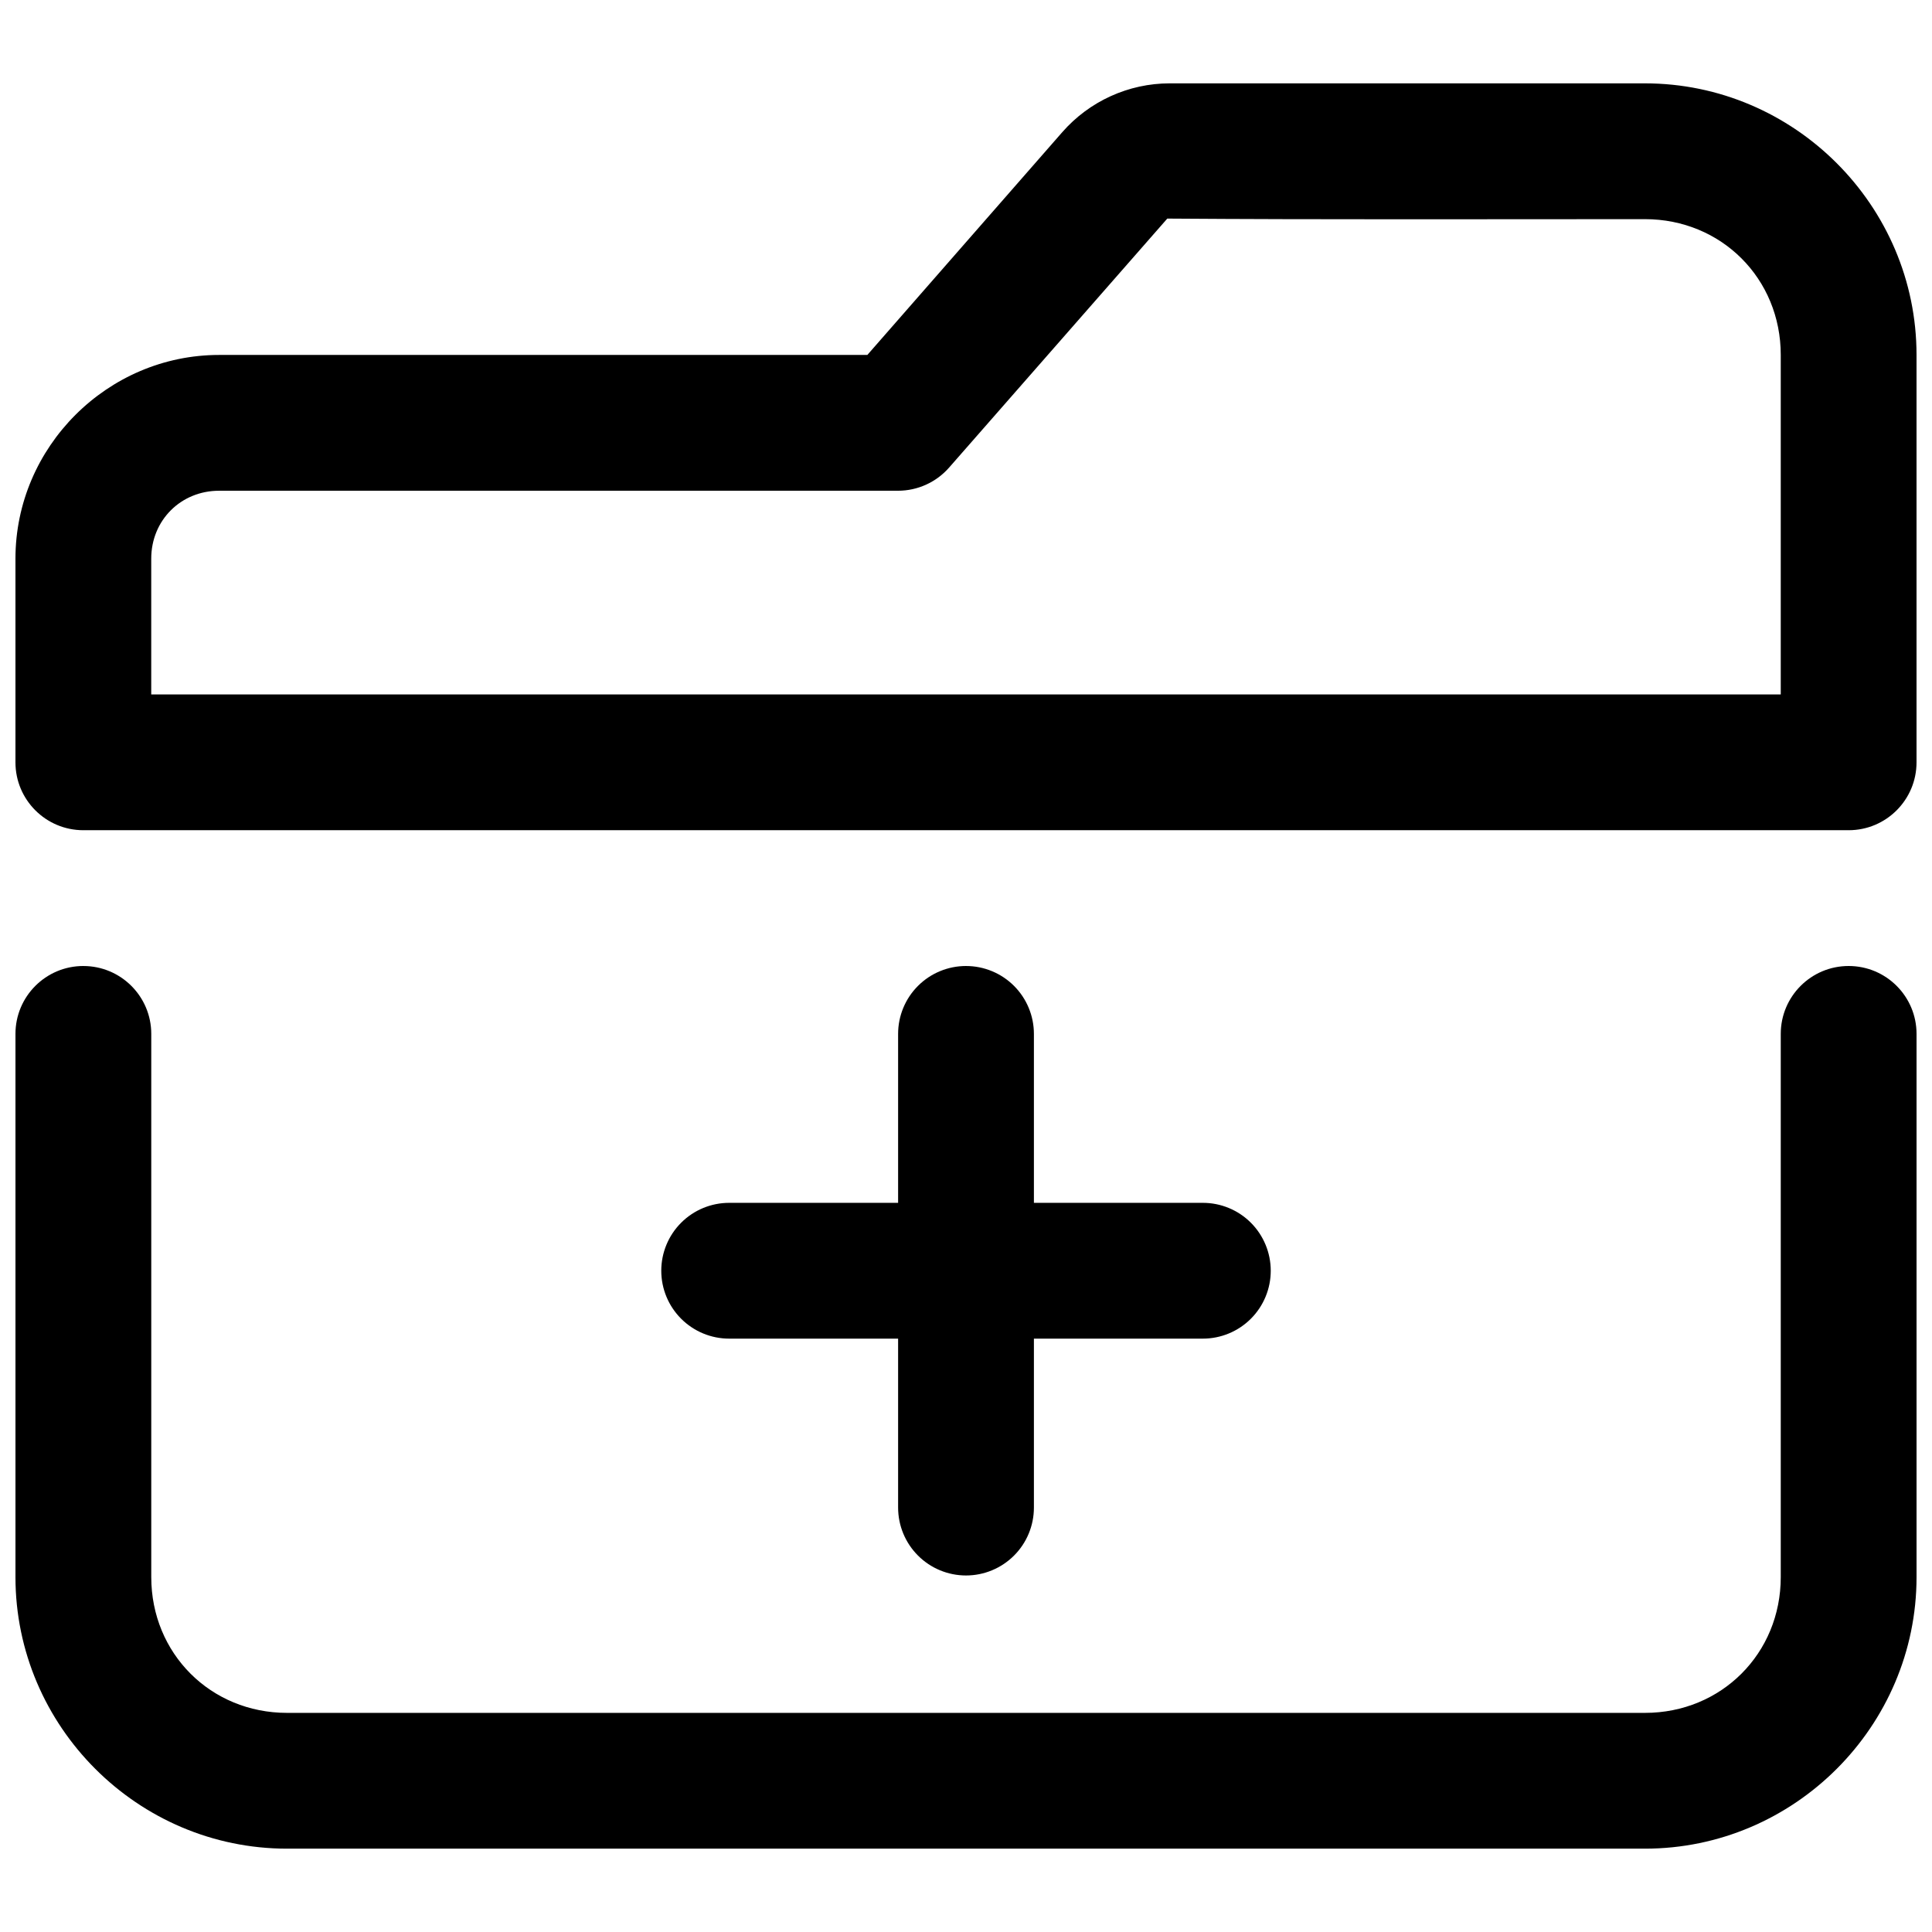
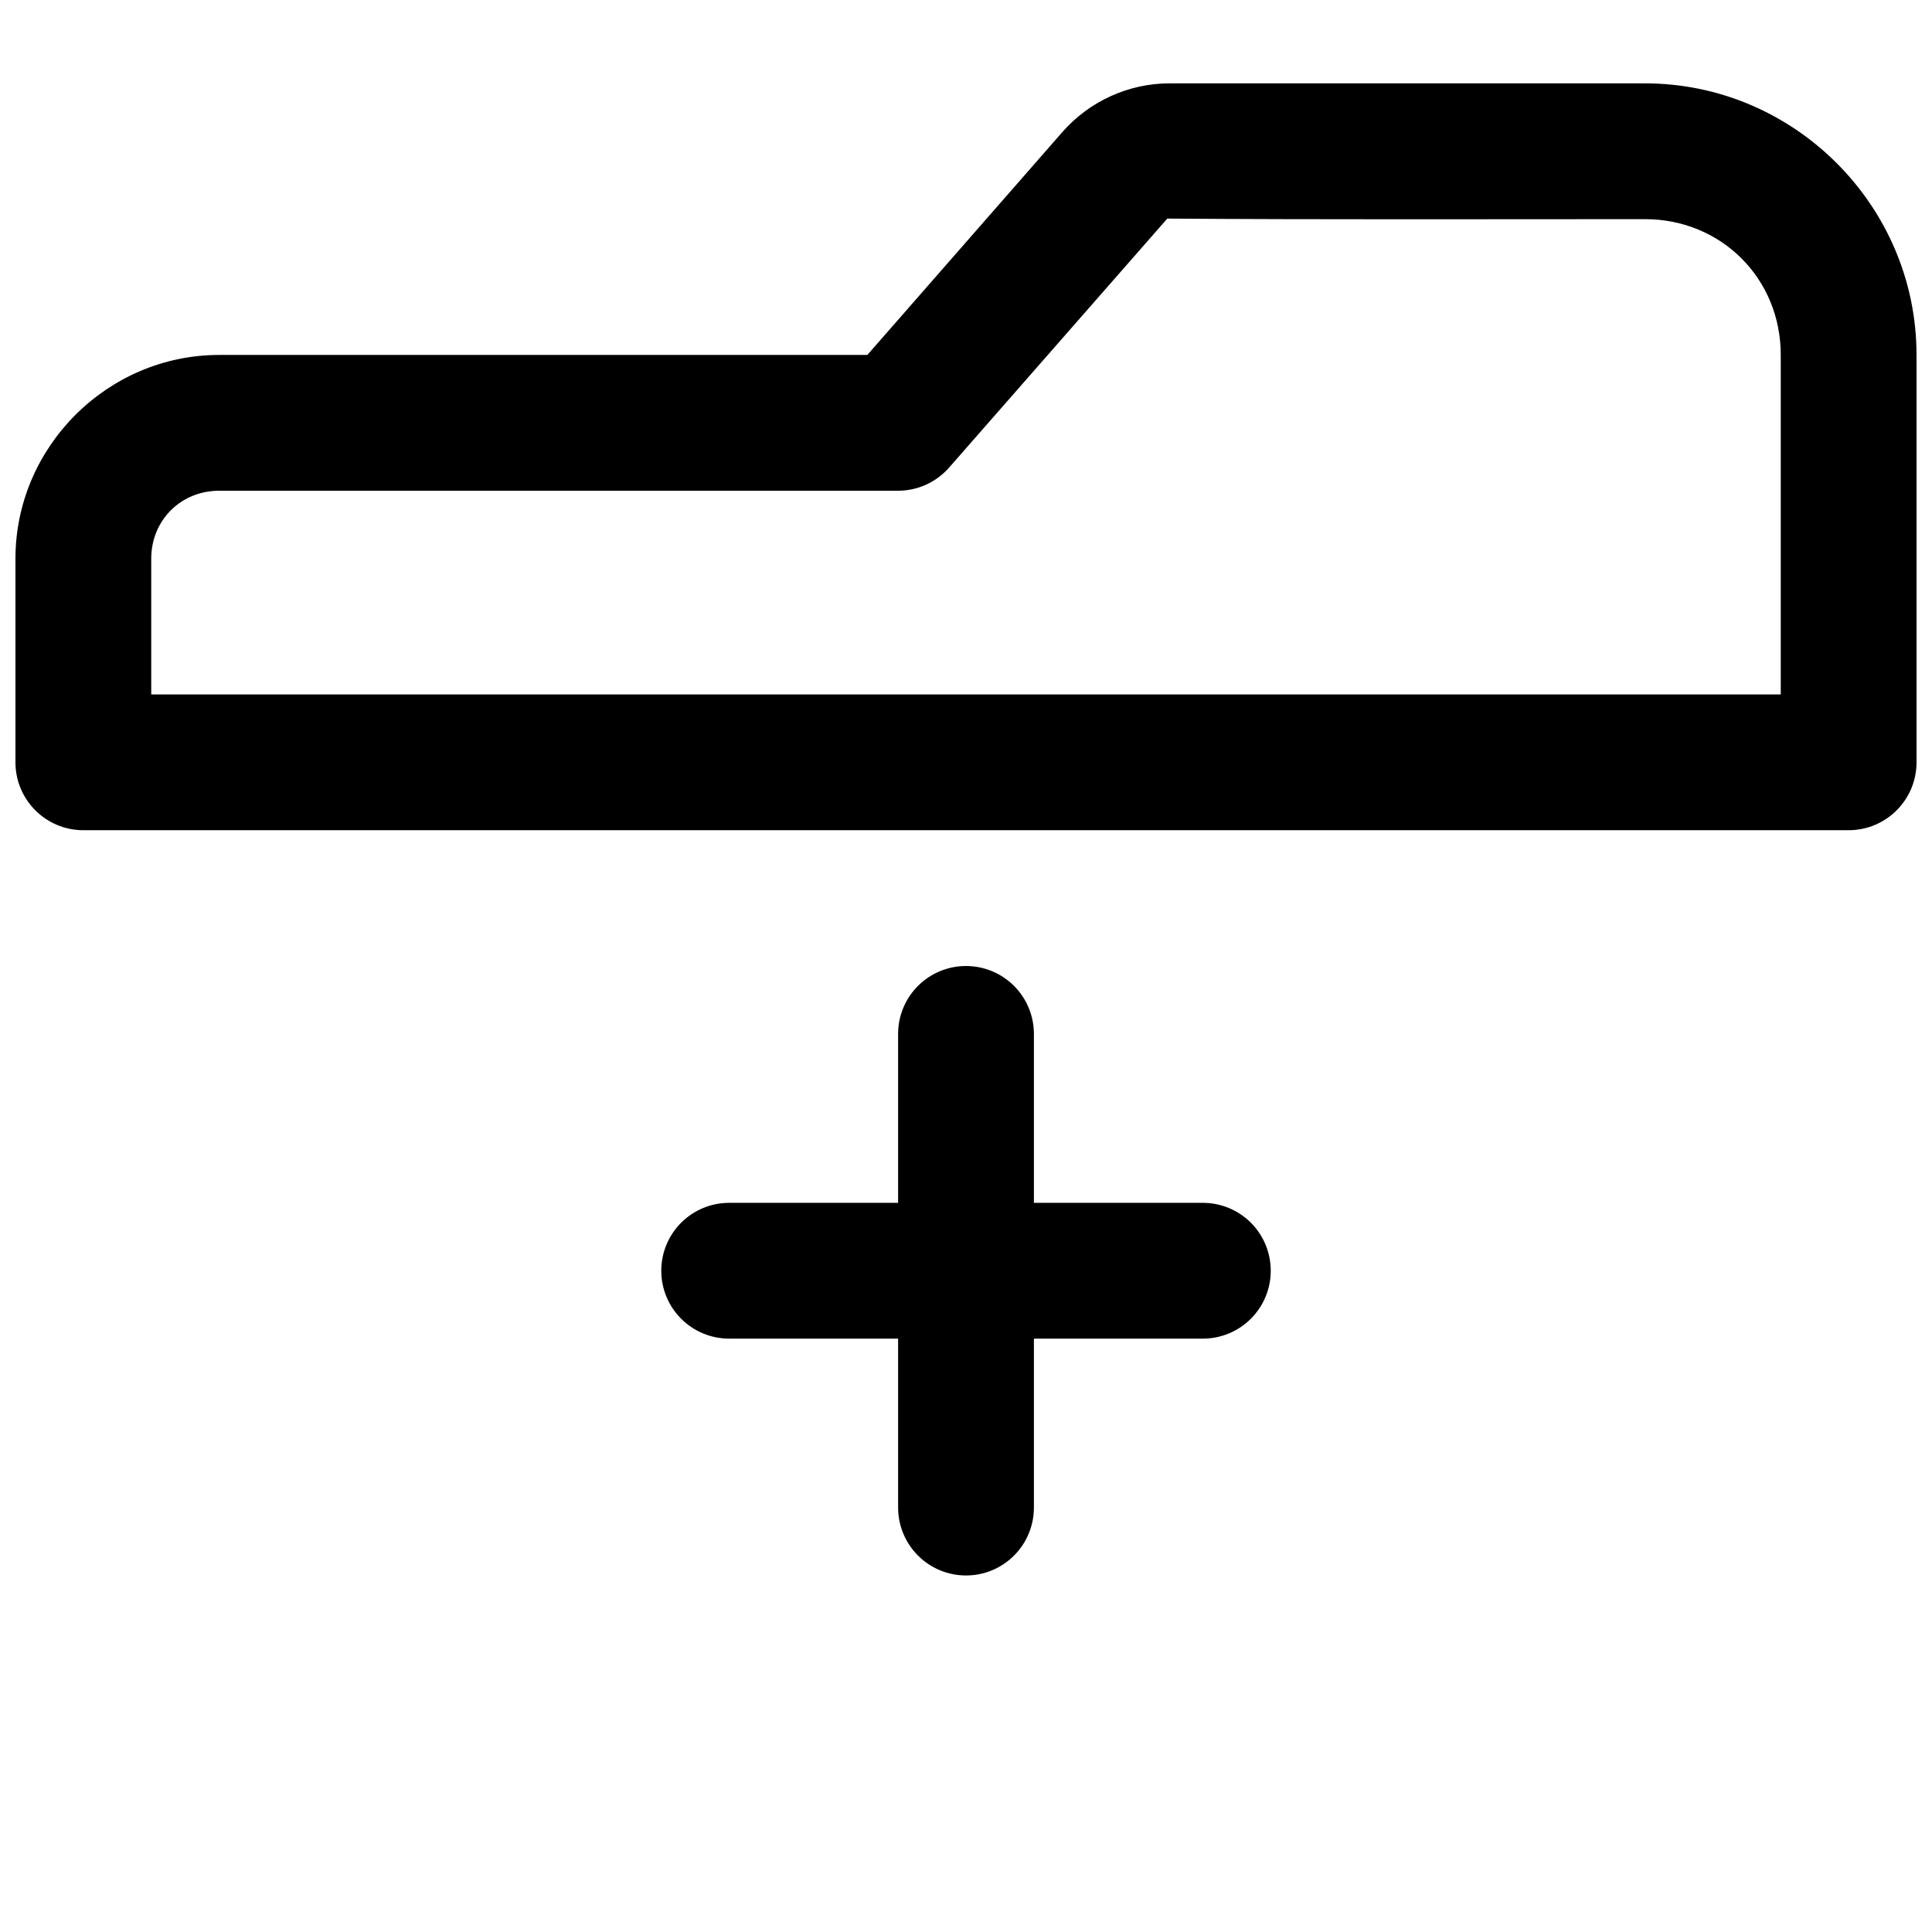
<svg xmlns="http://www.w3.org/2000/svg" width="800px" height="800px" version="1.1" viewBox="144 144 512 512">
  <defs>
    <clipPath id="b">
      <path d="m148.09 166h503.81v199h-503.81z" />
    </clipPath>
    <clipPath id="a">
-       <path d="m148.09 399h503.81v235h-503.81z" />
-     </clipPath>
+       </clipPath>
  </defs>
  <g clip-path="url(#b)">
    <path d="m453.98 166.09c-10.895 0-21.289 4.734-28.465 12.934l-51.66 59.039h-171.78c-29.602 0-53.98 24.383-53.98 53.98v53.98c0 9.938 8.055 17.992 17.992 17.992h467.82c9.938 0 17.992-8.055 17.992-17.992v-107.96c0-39.559-32.41-71.973-71.973-71.973zm125.95 35.988c20.246 0 35.988 15.738 35.988 35.988v89.965h-431.84v-35.988c0-10.148 7.84-17.992 17.992-17.992h179.93c5.184-0.004 10.117-2.246 13.531-6.148l57.812-65.973c40.934 0.297 84.688 0.148 126.58 0.148z" />
  </g>
  <g clip-path="url(#a)">
    <path d="m166.09 400c-9.938 0-17.992 8.055-17.992 17.992v143.95c0 39.562 32.41 71.973 71.973 71.973h359.86c39.562 0 71.973-32.41 71.973-71.973v-143.95c0-9.938-8.055-17.992-17.992-17.992s-17.992 8.055-17.992 17.992v143.95c0 20.246-15.738 35.988-35.988 35.988h-359.86c-20.246 0-35.984-15.738-35.984-35.984v-143.95c0-9.938-8.059-17.992-17.996-17.992z" />
  </g>
  <path d="m400 400c-4.773 0-9.348 1.895-12.723 5.269s-5.269 7.953-5.269 12.723v44.773h-44.773c-4.769 0-9.348 1.895-12.723 5.269s-5.269 7.953-5.269 12.723c0 4.773 1.895 9.352 5.269 12.723 3.375 3.375 7.953 5.273 12.723 5.273h44.773v44.773-0.004c0 4.773 1.898 9.352 5.273 12.723 3.371 3.375 7.949 5.273 12.723 5.273 4.769 0 9.348-1.898 12.723-5.273 3.375-3.371 5.269-7.949 5.269-12.723v-44.773h44.773v0.004c4.769 0 9.348-1.898 12.723-5.273 3.375-3.371 5.269-7.949 5.269-12.723 0-4.769-1.895-9.348-5.269-12.723s-7.953-5.269-12.723-5.269h-44.773v-44.77c0-4.773-1.895-9.348-5.269-12.723s-7.953-5.269-12.723-5.269z" />
</svg>